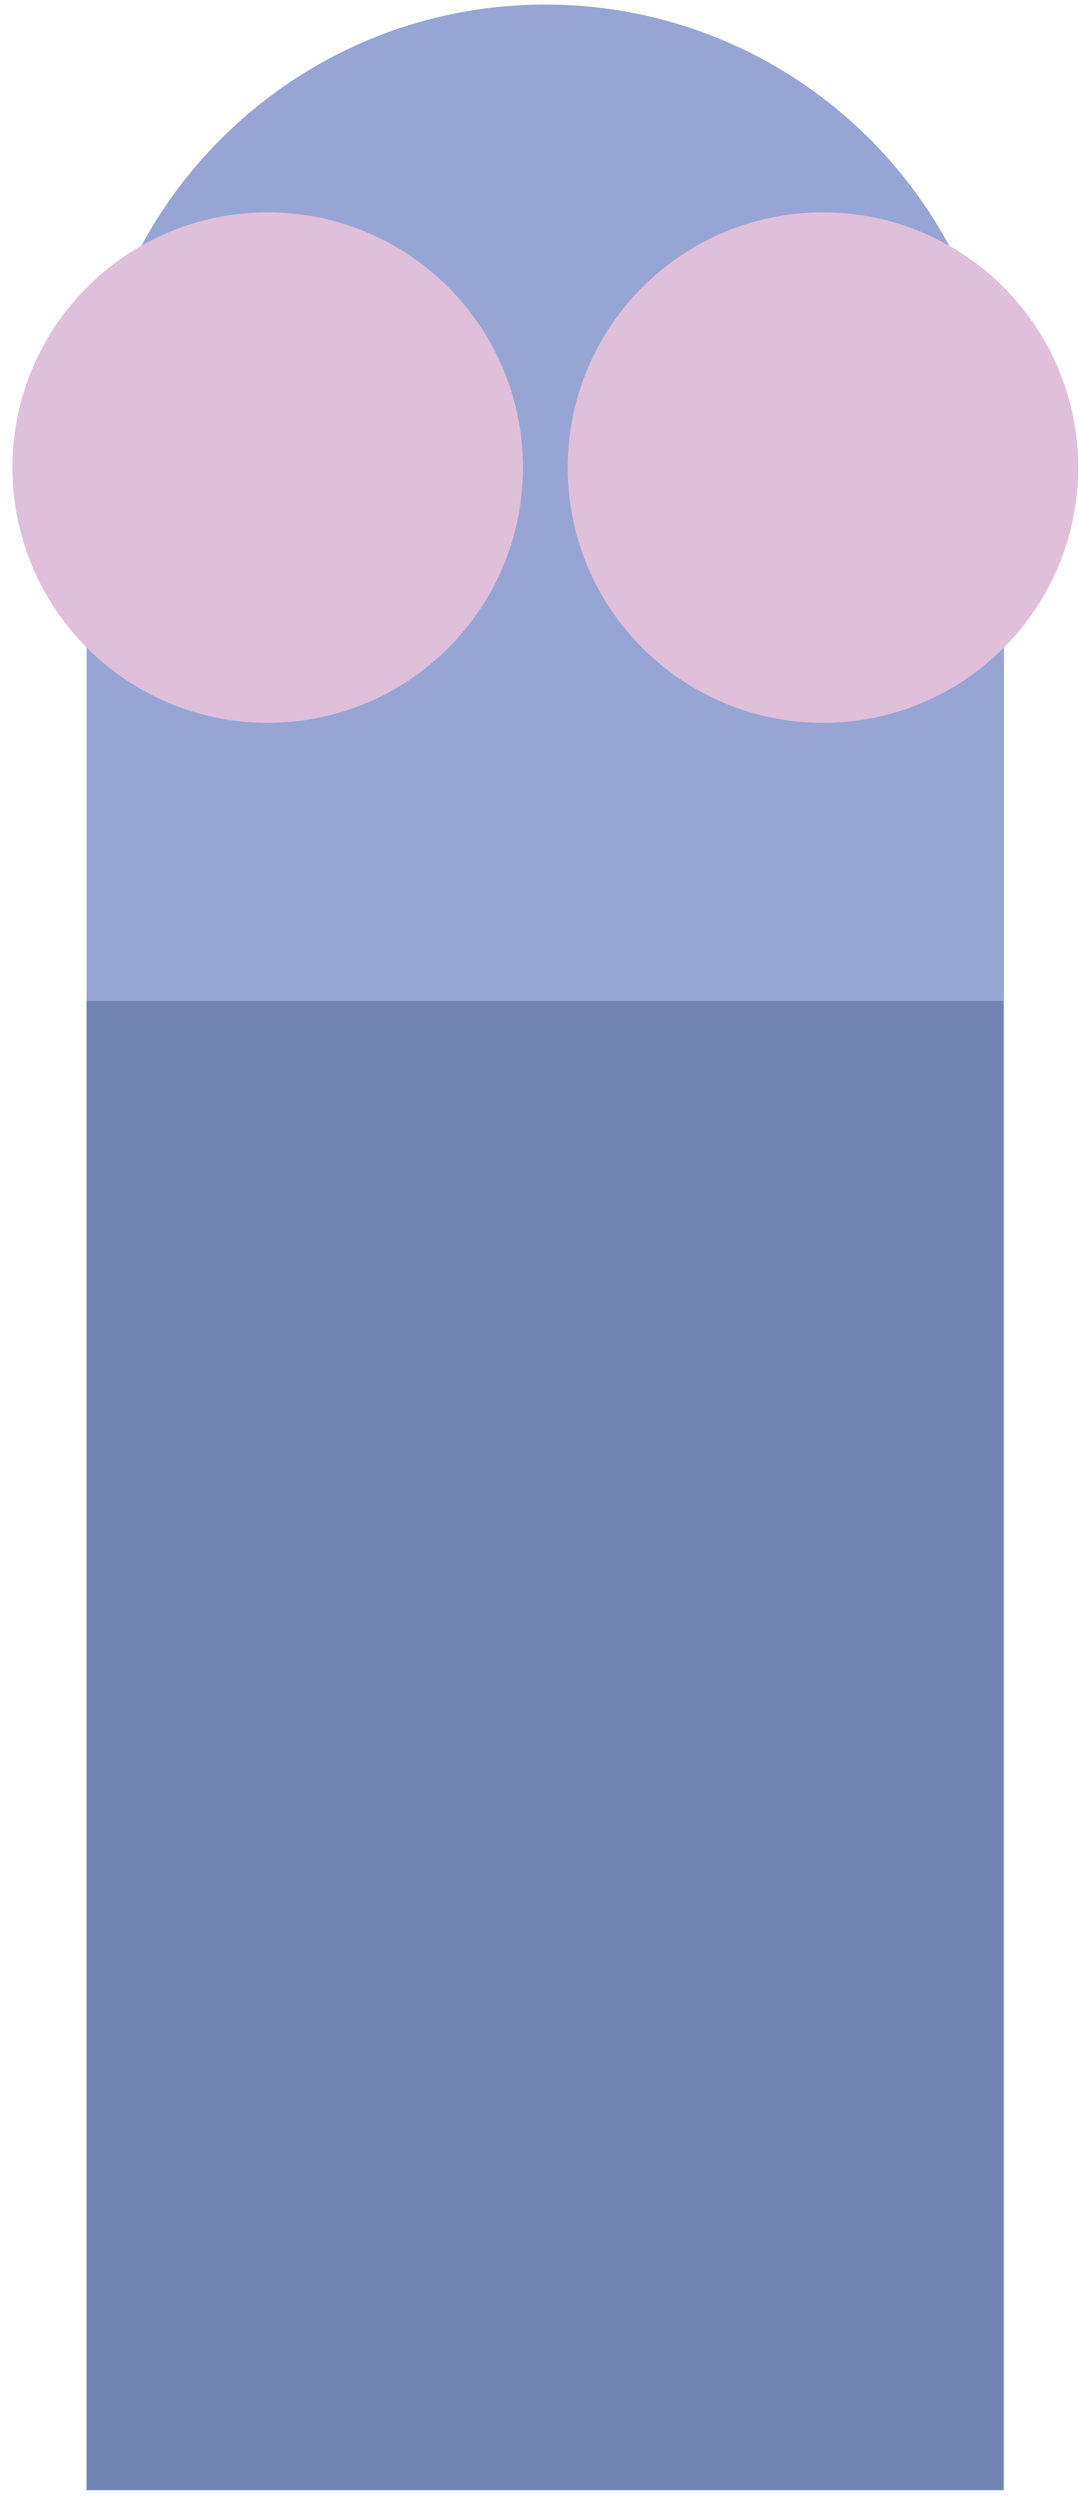
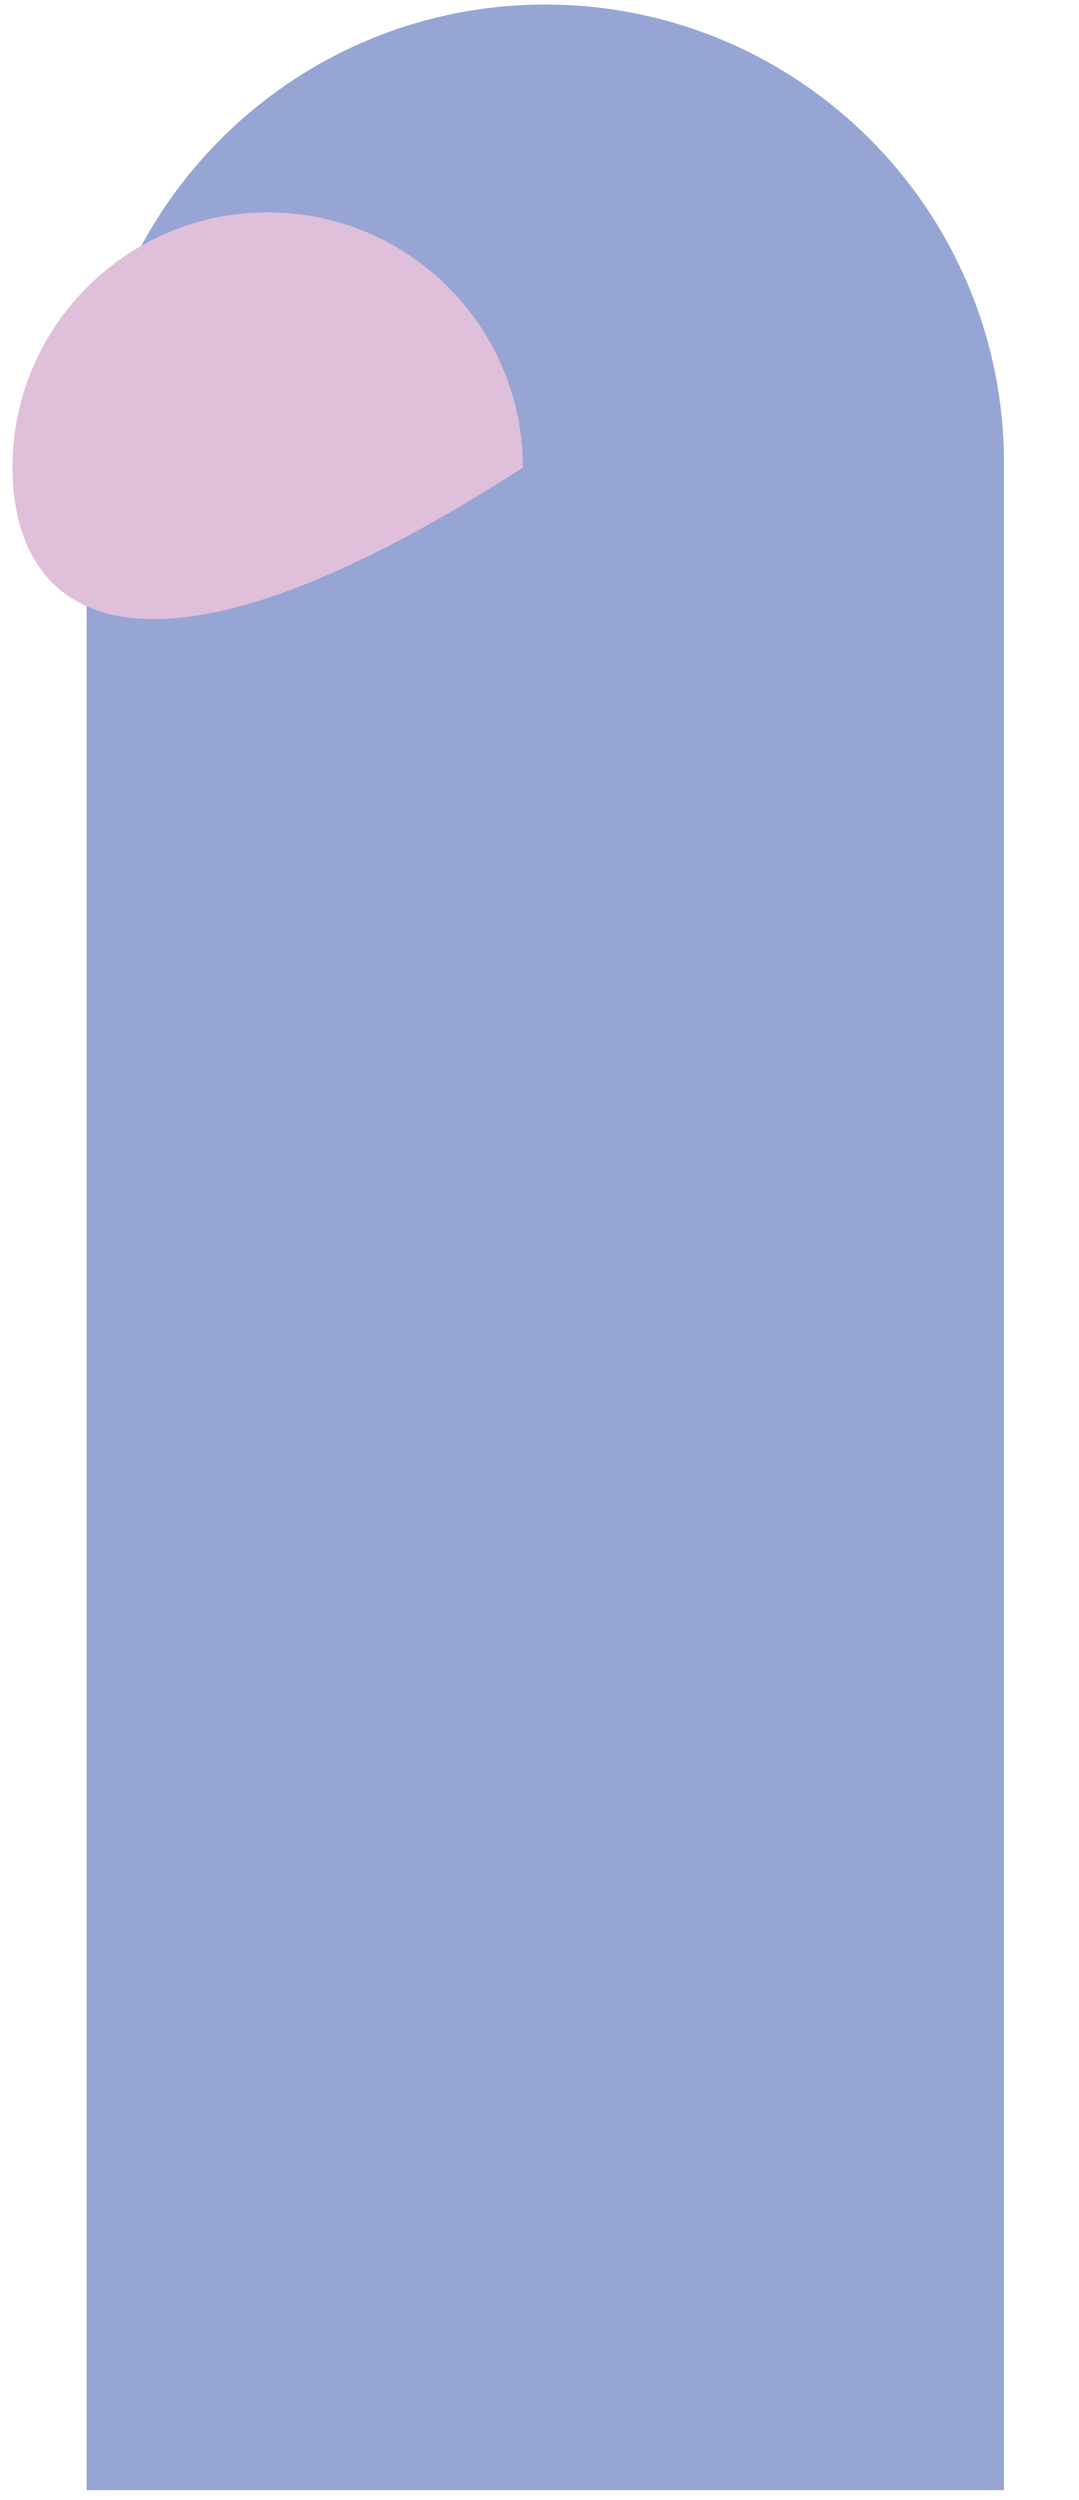
<svg xmlns="http://www.w3.org/2000/svg" viewBox="-1.212 25.555 105.078 243.445" overflow="visible" width="105.078px" height="243.445px">
  <g id="Body/Mol/Periwinkle" stroke="none" stroke-width="1" fill="none" fill-rule="evenodd">
    <g id="Group-11" transform="translate(0, 25)">
      <g id="Group-3" transform="translate(7, 0.042)" fill="#96A5D4">
        <path d="M0.225,45.625 L0.225,242.999 L89.561,242.999 L89.561,45.625 C89.561,20.956 69.562,0.957 44.893,0.957 C20.223,0.957 0.225,20.956 0.225,45.625 Z" id="Fill-1" />
      </g>
-       <path d="M49.712,46.088 C49.712,59.816 38.584,70.944 24.855,70.944 C11.129,70.944 0.001,59.816 0.001,46.088 C0.001,32.36 11.129,21.233 24.855,21.233 C38.584,21.233 49.712,32.36 49.712,46.088" id="Fill-4" fill="#E0BFDB" />
+       <path d="M49.712,46.088 C11.129,70.944 0.001,59.816 0.001,46.088 C0.001,32.36 11.129,21.233 24.855,21.233 C38.584,21.233 49.712,32.36 49.712,46.088" id="Fill-4" fill="#E0BFDB" />
      <g id="Group-8" transform="translate(54, 21.042)" fill="#E0BFDB">
-         <path d="M49.786,25.046 C49.786,38.774 38.658,49.902 24.93,49.902 C11.203,49.902 0.074,38.774 0.074,25.046 C0.074,11.318 11.203,0.191 24.93,0.191 C38.658,0.191 49.786,11.318 49.786,25.046" id="Fill-6" />
-       </g>
-       <polygon id="Fill-9" fill="#7083B2" points="7.225 243.042 96.491 243.042 96.491 98.015 7.225 98.015" />
+         </g>
    </g>
  </g>
</svg>